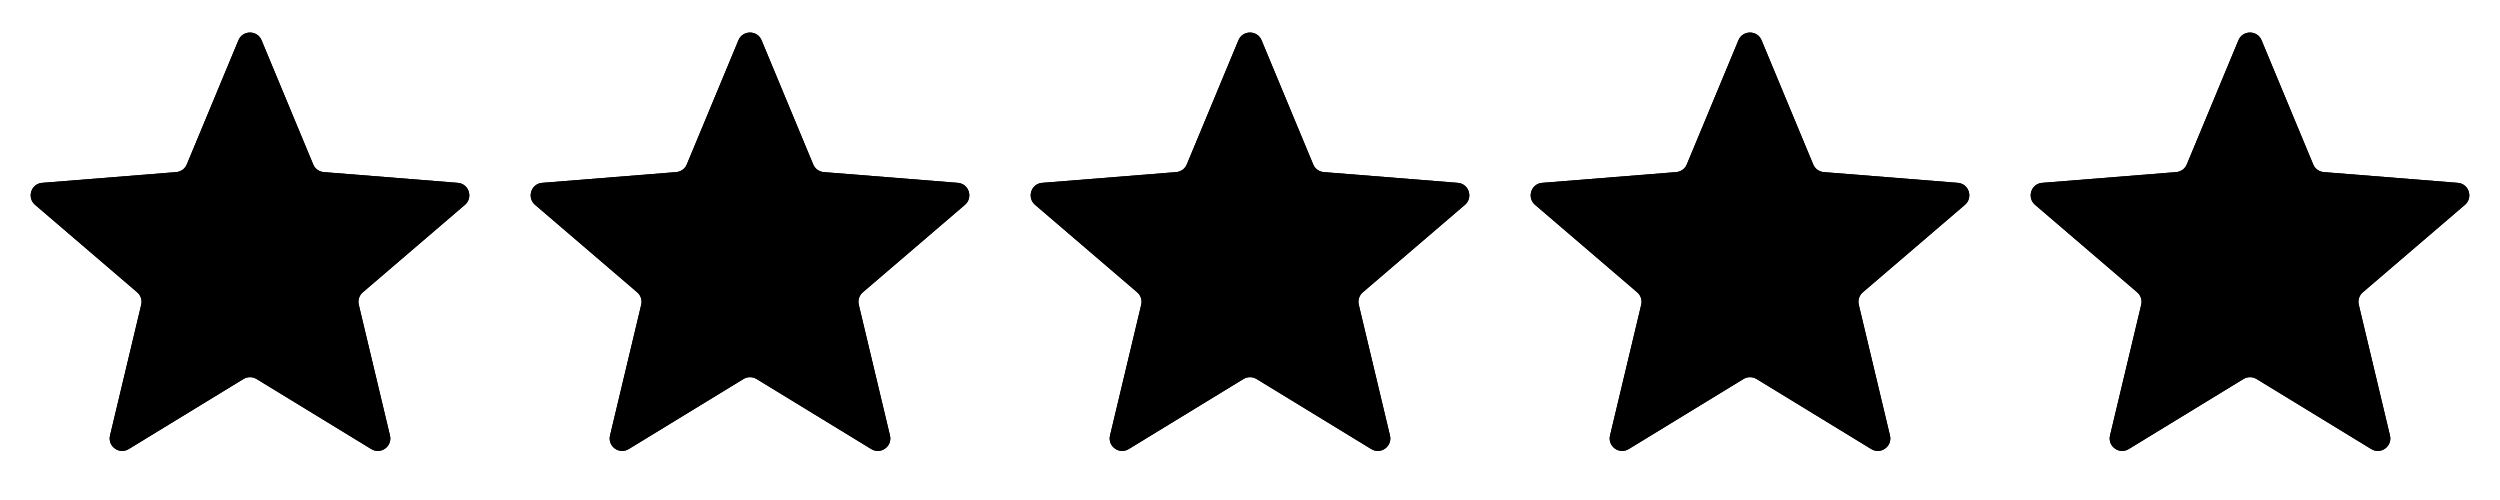
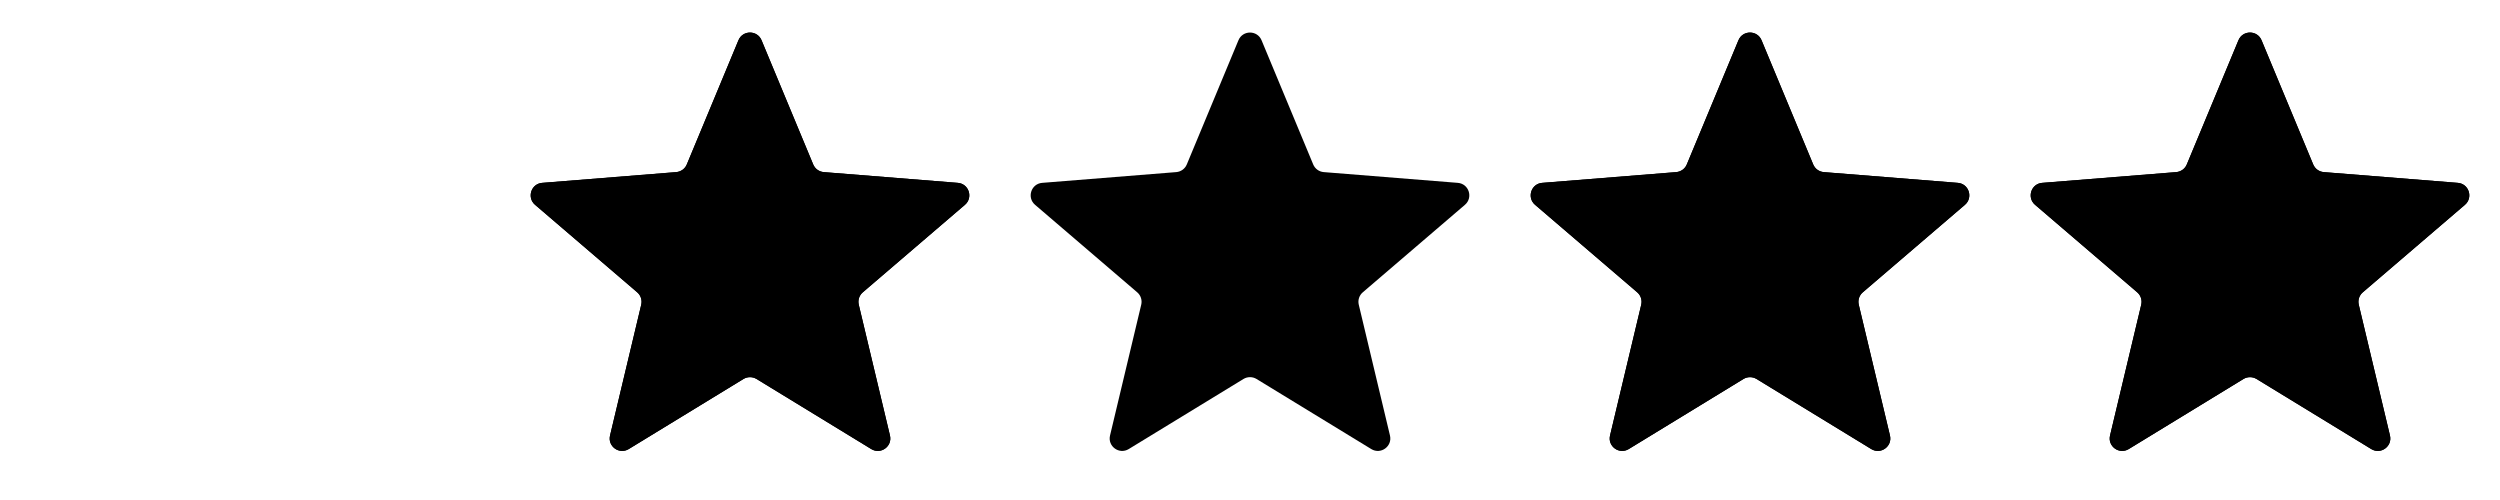
<svg xmlns="http://www.w3.org/2000/svg" width="100" height="20" viewBox="0 0 100 20" fill="none">
  <g clip-path="url(#clip0_2269_3206)">
-     <path d="M9.538 1.61C9.709 1.199 10.291 1.199 10.462 1.61L12.528 6.577C12.6 6.751 12.763 6.869 12.95 6.884L18.312 7.314C18.756 7.349 18.935 7.903 18.598 8.192L14.512 11.692C14.369 11.814 14.307 12.005 14.351 12.188L15.599 17.421C15.702 17.853 15.232 18.195 14.852 17.963L10.261 15.159C10.101 15.062 9.899 15.062 9.739 15.159L5.148 17.963C4.769 18.195 4.298 17.853 4.401 17.421L5.649 12.188C5.693 12.005 5.631 11.814 5.488 11.692L1.402 8.192C1.065 7.903 1.244 7.349 1.688 7.314L7.051 6.884C7.237 6.869 7.4 6.751 7.472 6.577L9.538 1.61Z" fill="black" />
    <g clip-path="url(#clip1_2269_3206)">
-       <path d="M9.538 1.61C9.709 1.199 10.291 1.199 10.462 1.61L12.528 6.577C12.6 6.751 12.763 6.869 12.95 6.884L18.312 7.314C18.756 7.349 18.935 7.903 18.598 8.192L14.512 11.692C14.369 11.814 14.307 12.005 14.351 12.188L15.599 17.421C15.702 17.853 15.232 18.195 14.852 17.963L10.261 15.159C10.101 15.062 9.899 15.062 9.739 15.159L5.148 17.963C4.769 18.195 4.298 17.853 4.401 17.421L5.649 12.188C5.693 12.005 5.631 11.814 5.488 11.692L1.402 8.192C1.065 7.903 1.244 7.349 1.688 7.314L7.051 6.884C7.237 6.869 7.4 6.751 7.472 6.577L9.538 1.61Z" fill="black" />
-     </g>
+       </g>
  </g>
  <g clip-path="url(#clip2_2269_3206)">
    <path d="M29.538 1.61C29.709 1.199 30.291 1.199 30.462 1.61L32.528 6.577C32.6 6.751 32.763 6.869 32.95 6.884L38.312 7.314C38.756 7.349 38.935 7.903 38.598 8.192L34.512 11.692C34.369 11.814 34.307 12.005 34.351 12.188L35.599 17.421C35.702 17.853 35.231 18.195 34.852 17.963L30.261 15.159C30.101 15.062 29.899 15.062 29.739 15.159L25.148 17.963C24.768 18.195 24.298 17.853 24.401 17.421L25.649 12.188C25.693 12.005 25.631 11.814 25.488 11.692L21.402 8.192C21.065 7.903 21.244 7.349 21.688 7.314L27.05 6.884C27.237 6.869 27.4 6.751 27.472 6.577L29.538 1.61Z" fill="black" />
    <g clip-path="url(#clip3_2269_3206)">
      <path d="M29.538 1.61C29.709 1.199 30.291 1.199 30.462 1.61L32.528 6.577C32.6 6.751 32.763 6.869 32.95 6.884L38.312 7.314C38.756 7.349 38.935 7.903 38.598 8.192L34.512 11.692C34.369 11.814 34.307 12.005 34.351 12.188L35.599 17.421C35.702 17.853 35.231 18.195 34.852 17.963L30.261 15.159C30.101 15.062 29.899 15.062 29.739 15.159L25.148 17.963C24.768 18.195 24.298 17.853 24.401 17.421L25.649 12.188C25.693 12.005 25.631 11.814 25.488 11.692L21.402 8.192C21.065 7.903 21.244 7.349 21.688 7.314L27.05 6.884C27.237 6.869 27.4 6.751 27.472 6.577L29.538 1.61Z" fill="black" />
    </g>
  </g>
  <g clip-path="url(#clip4_2269_3206)">
    <path d="M49.538 1.61C49.709 1.199 50.291 1.199 50.462 1.61L52.528 6.577C52.6 6.751 52.763 6.869 52.95 6.884L58.312 7.314C58.756 7.349 58.935 7.903 58.598 8.192L54.512 11.692C54.369 11.814 54.307 12.005 54.351 12.188L55.599 17.421C55.702 17.853 55.231 18.195 54.852 17.963L50.261 15.159C50.101 15.062 49.899 15.062 49.739 15.159L45.148 17.963C44.769 18.195 44.298 17.853 44.401 17.421L45.649 12.188C45.693 12.005 45.631 11.814 45.488 11.692L41.402 8.192C41.065 7.903 41.244 7.349 41.688 7.314L47.05 6.884C47.237 6.869 47.4 6.751 47.472 6.577L49.538 1.61Z" fill="black" />
    <g clip-path="url(#clip5_2269_3206)">
-       <path d="M49.538 1.61C49.709 1.199 50.291 1.199 50.462 1.61L52.528 6.577C52.6 6.751 52.763 6.869 52.95 6.884L58.312 7.314C58.756 7.349 58.935 7.903 58.598 8.192L54.512 11.692C54.369 11.814 54.307 12.005 54.351 12.188L55.599 17.421C55.702 17.853 55.231 18.195 54.852 17.963L50.261 15.159C50.101 15.062 49.899 15.062 49.739 15.159L45.148 17.963C44.769 18.195 44.298 17.853 44.401 17.421L45.649 12.188C45.693 12.005 45.631 11.814 45.488 11.692L41.402 8.192C41.065 7.903 41.244 7.349 41.688 7.314L47.05 6.884C47.237 6.869 47.4 6.751 47.472 6.577L49.538 1.61Z" fill="black" />
-     </g>
+       </g>
  </g>
  <g clip-path="url(#clip6_2269_3206)">
    <path d="M69.538 1.61C69.709 1.199 70.291 1.199 70.462 1.61L72.528 6.577C72.6 6.751 72.763 6.869 72.95 6.884L78.312 7.314C78.756 7.349 78.935 7.903 78.598 8.192L74.512 11.692C74.369 11.814 74.307 12.005 74.351 12.188L75.599 17.421C75.702 17.853 75.231 18.195 74.852 17.963L70.261 15.159C70.101 15.062 69.899 15.062 69.739 15.159L65.148 17.963C64.769 18.195 64.298 17.853 64.401 17.421L65.649 12.188C65.693 12.005 65.631 11.814 65.488 11.692L61.402 8.192C61.065 7.903 61.244 7.349 61.688 7.314L67.05 6.884C67.237 6.869 67.4 6.751 67.472 6.577L69.538 1.61Z" fill="black" />
    <g clip-path="url(#clip7_2269_3206)">
      <path d="M69.538 1.61C69.709 1.199 70.291 1.199 70.462 1.61L72.528 6.577C72.6 6.751 72.763 6.869 72.95 6.884L78.312 7.314C78.756 7.349 78.935 7.903 78.598 8.192L74.512 11.692C74.369 11.814 74.307 12.005 74.351 12.188L75.599 17.421C75.702 17.853 75.231 18.195 74.852 17.963L70.261 15.159C70.101 15.062 69.899 15.062 69.739 15.159L65.148 17.963C64.769 18.195 64.298 17.853 64.401 17.421L65.649 12.188C65.693 12.005 65.631 11.814 65.488 11.692L61.402 8.192C61.065 7.903 61.244 7.349 61.688 7.314L67.05 6.884C67.237 6.869 67.4 6.751 67.472 6.577L69.538 1.61Z" fill="black" />
    </g>
  </g>
  <g clip-path="url(#clip8_2269_3206)">
    <path d="M89.538 1.61C89.709 1.199 90.291 1.199 90.462 1.61L92.528 6.577C92.6 6.751 92.763 6.869 92.95 6.884L98.312 7.314C98.756 7.349 98.935 7.903 98.598 8.192L94.512 11.692C94.369 11.814 94.307 12.005 94.351 12.188L95.599 17.421C95.702 17.853 95.231 18.195 94.852 17.963L90.261 15.159C90.101 15.062 89.899 15.062 89.739 15.159L85.148 17.963C84.769 18.195 84.298 17.853 84.401 17.421L85.649 12.188C85.693 12.005 85.631 11.814 85.488 11.692L81.402 8.192C81.065 7.903 81.244 7.349 81.688 7.314L87.05 6.884C87.237 6.869 87.4 6.751 87.472 6.577L89.538 1.61Z" fill="black" />
    <g clip-path="url(#clip9_2269_3206)">
      <path d="M89.538 1.61C89.709 1.199 90.291 1.199 90.462 1.61L92.528 6.577C92.6 6.751 92.763 6.869 92.95 6.884L98.312 7.314C98.756 7.349 98.935 7.903 98.598 8.192L94.512 11.692C94.369 11.814 94.307 12.005 94.351 12.188L95.599 17.421C95.702 17.853 95.231 18.195 94.852 17.963L90.261 15.159C90.101 15.062 89.899 15.062 89.739 15.159L85.148 17.963C84.769 18.195 84.298 17.853 84.401 17.421L85.649 12.188C85.693 12.005 85.631 11.814 85.488 11.692L81.402 8.192C81.065 7.903 81.244 7.349 81.688 7.314L87.05 6.884C87.237 6.869 87.4 6.751 87.472 6.577L89.538 1.61Z" fill="black" />
    </g>
  </g>
  <defs>
    <clipPath id="clip0_2269_3206">
      <rect width="20" height="20" fill="white" />
    </clipPath>
    <clipPath id="clip1_2269_3206">
-       <rect width="20" height="20" fill="white" />
-     </clipPath>
+       </clipPath>
    <clipPath id="clip2_2269_3206">
      <rect width="20" height="20" fill="white" transform="translate(20)" />
    </clipPath>
    <clipPath id="clip3_2269_3206">
      <rect width="20" height="20" fill="white" transform="translate(20)" />
    </clipPath>
    <clipPath id="clip4_2269_3206">
      <rect width="20" height="20" fill="white" transform="translate(40)" />
    </clipPath>
    <clipPath id="clip5_2269_3206">
      <rect width="20" height="20" fill="white" transform="translate(40)" />
    </clipPath>
    <clipPath id="clip6_2269_3206">
      <rect width="20" height="20" fill="white" transform="translate(60)" />
    </clipPath>
    <clipPath id="clip7_2269_3206">
      <rect width="20" height="20" fill="white" transform="translate(60)" />
    </clipPath>
    <clipPath id="clip8_2269_3206">
      <rect width="20" height="20" fill="white" transform="translate(80)" />
    </clipPath>
    <clipPath id="clip9_2269_3206">
      <rect width="20" height="20" fill="white" transform="translate(80)" />
    </clipPath>
  </defs>
</svg>